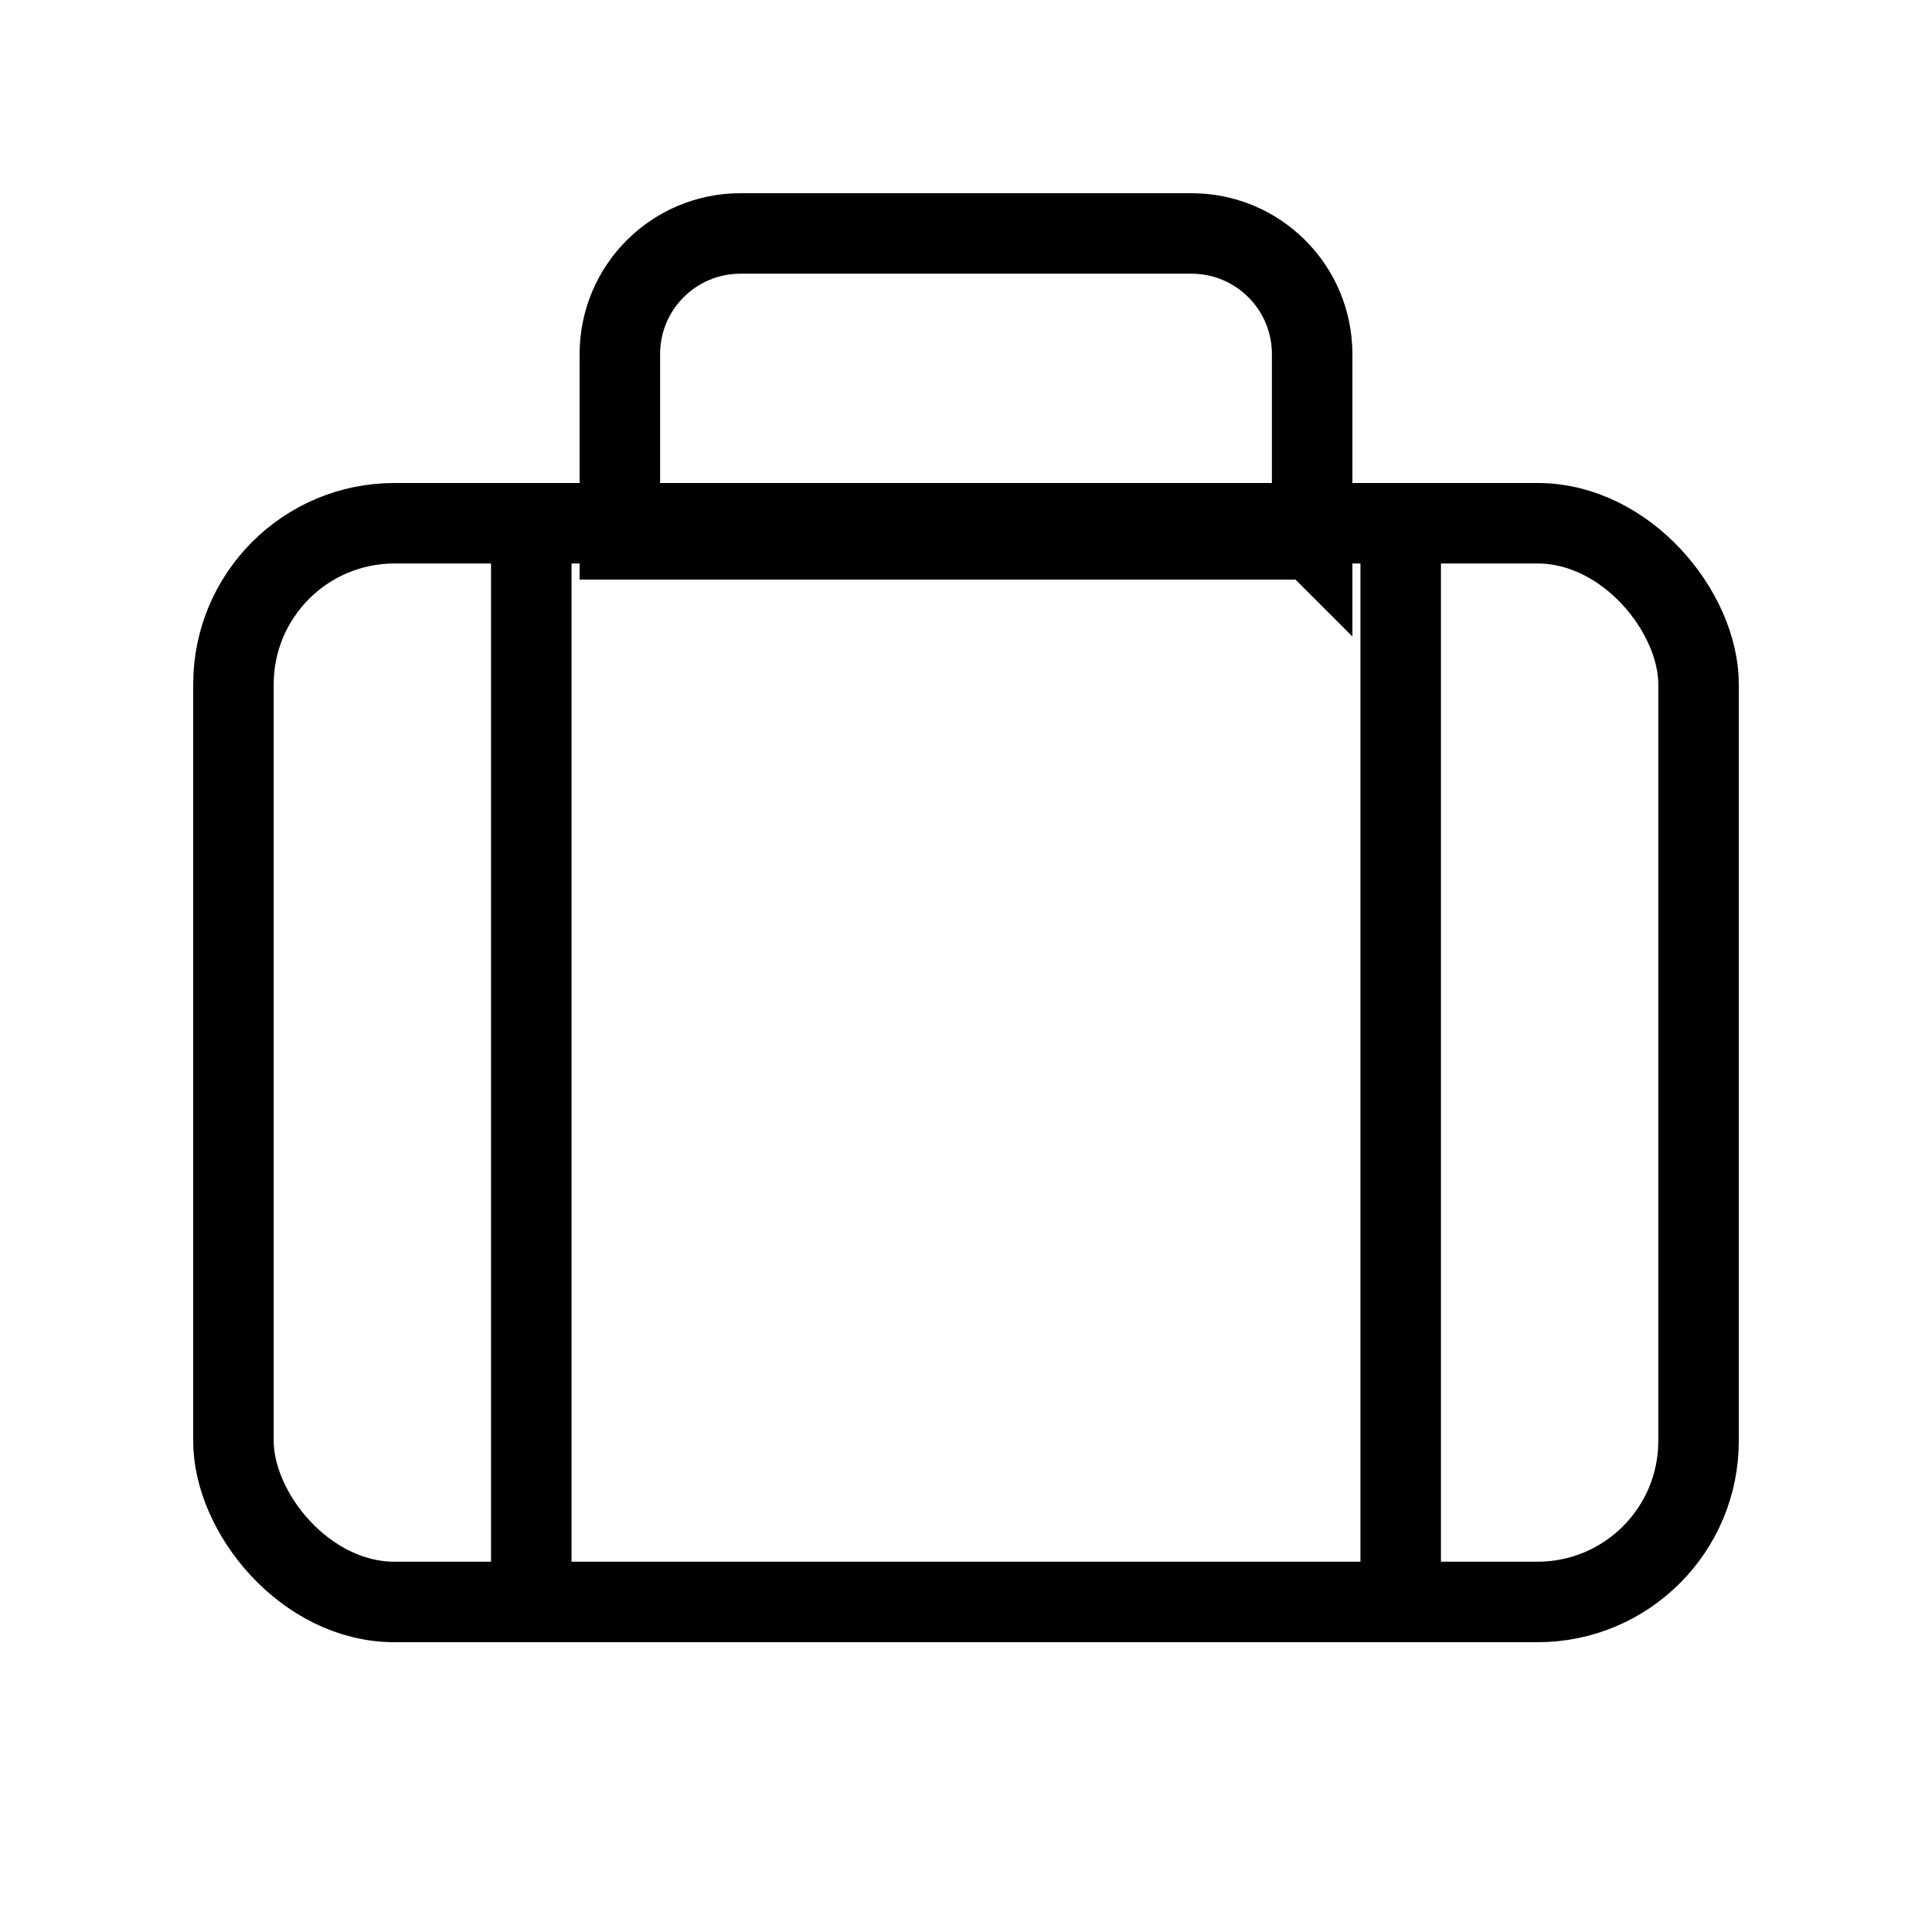
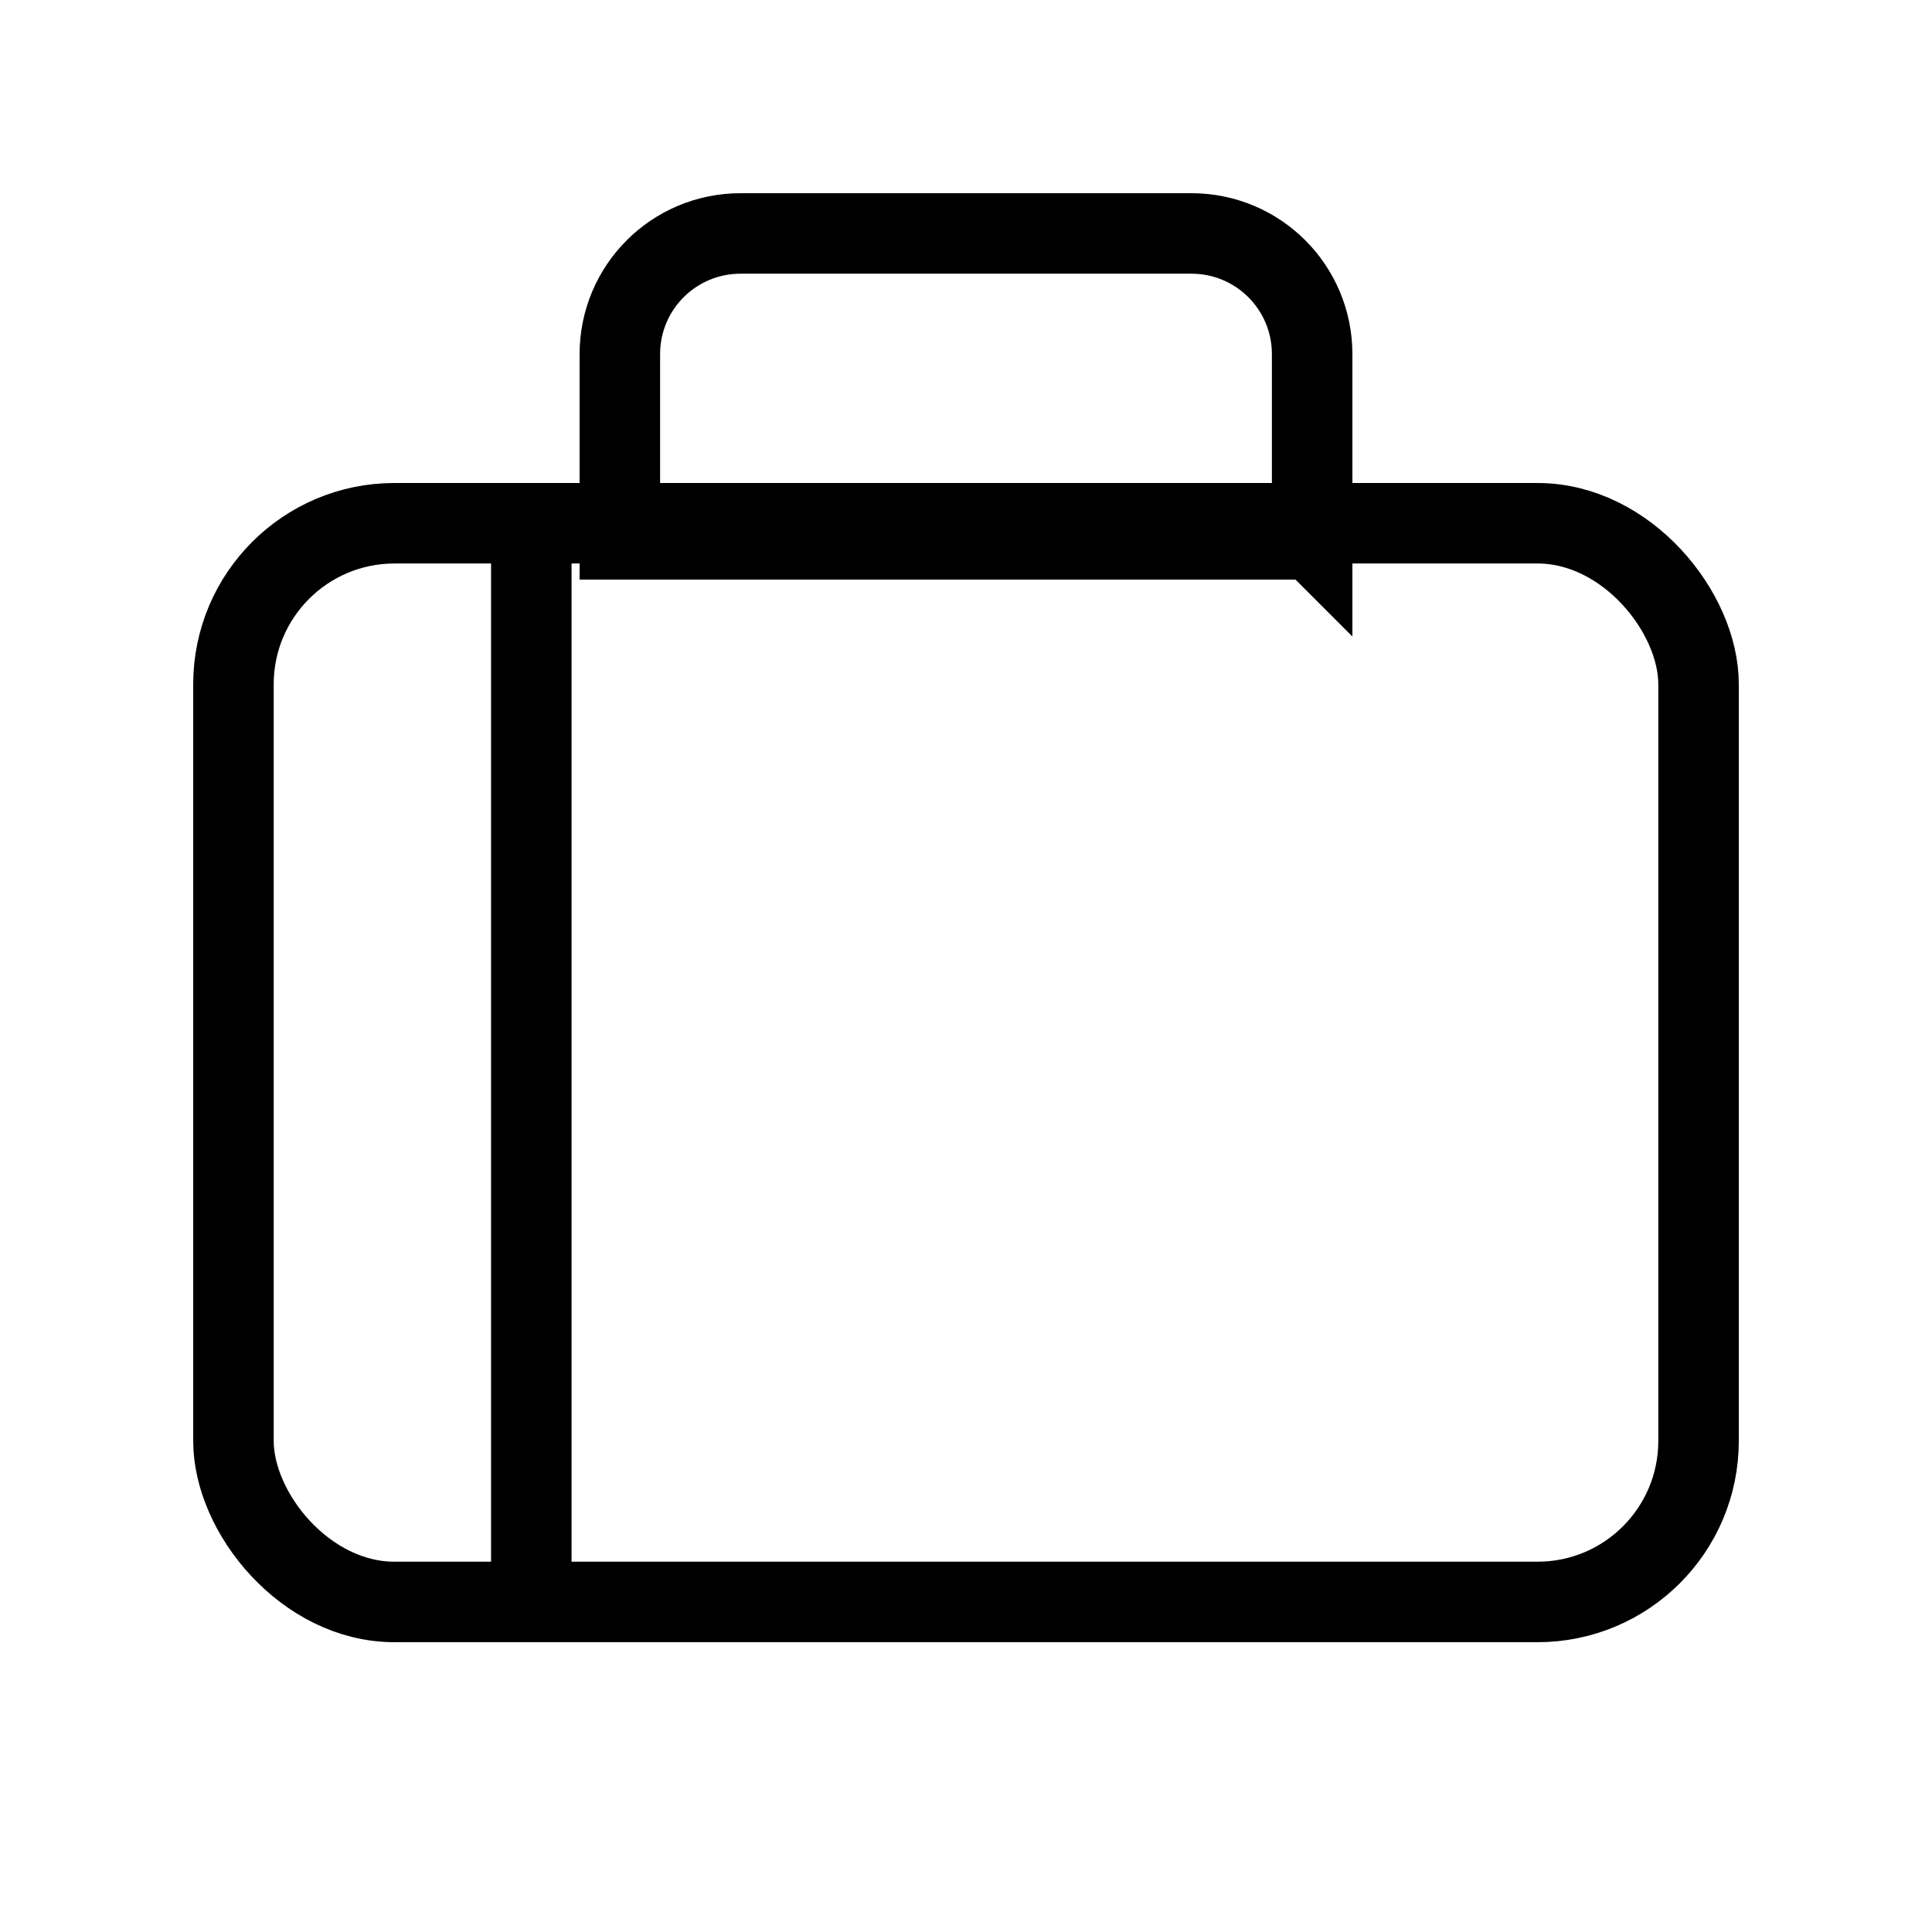
<svg xmlns="http://www.w3.org/2000/svg" width="24" height="24" fill="none" stroke="currentColor" viewBox="0 0 24 24">
  <rect width="18.2" height="13.4" x="2.9" y="6.5" rx="2" />
  <path d="M16.3 6.7V4.4c0-.83-.67-1.5-1.5-1.5H9.2c-.83 0-1.5.67-1.5 1.5v2.3h8.6Z" />
  <path d="M6.6 6.6v13.2" />
-   <path d="M17.4 6.6v13.2" />
</svg>